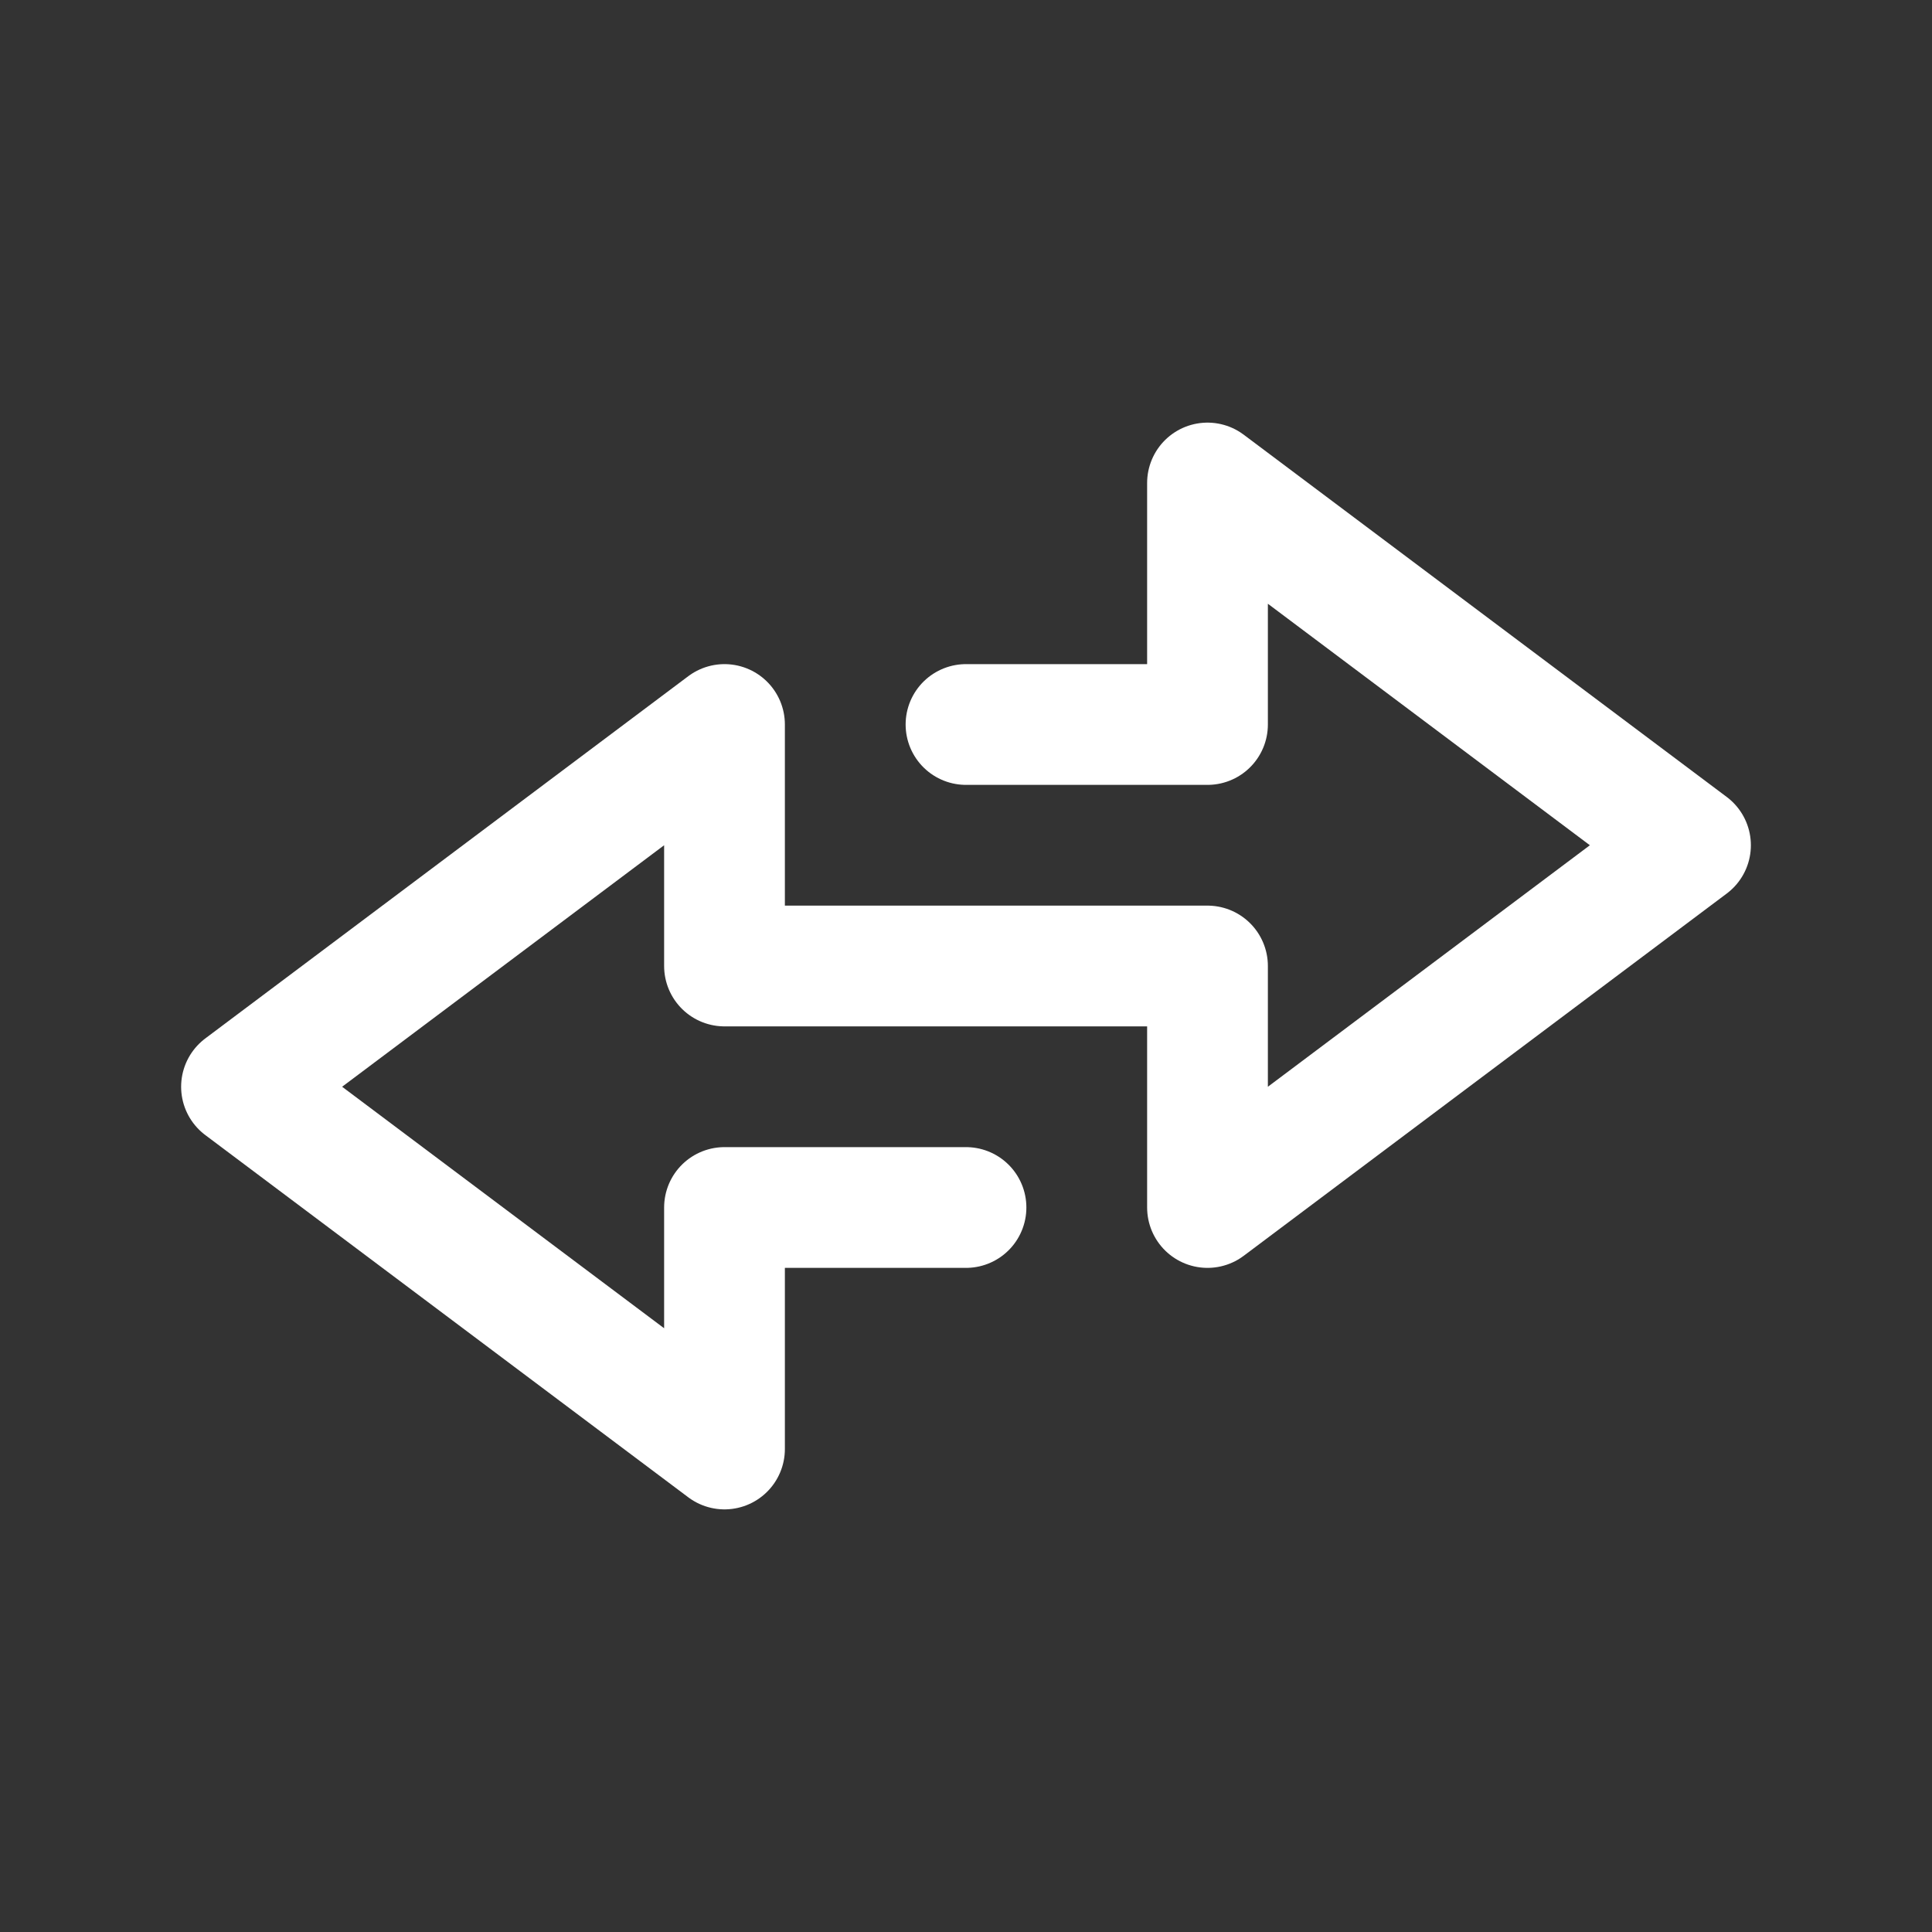
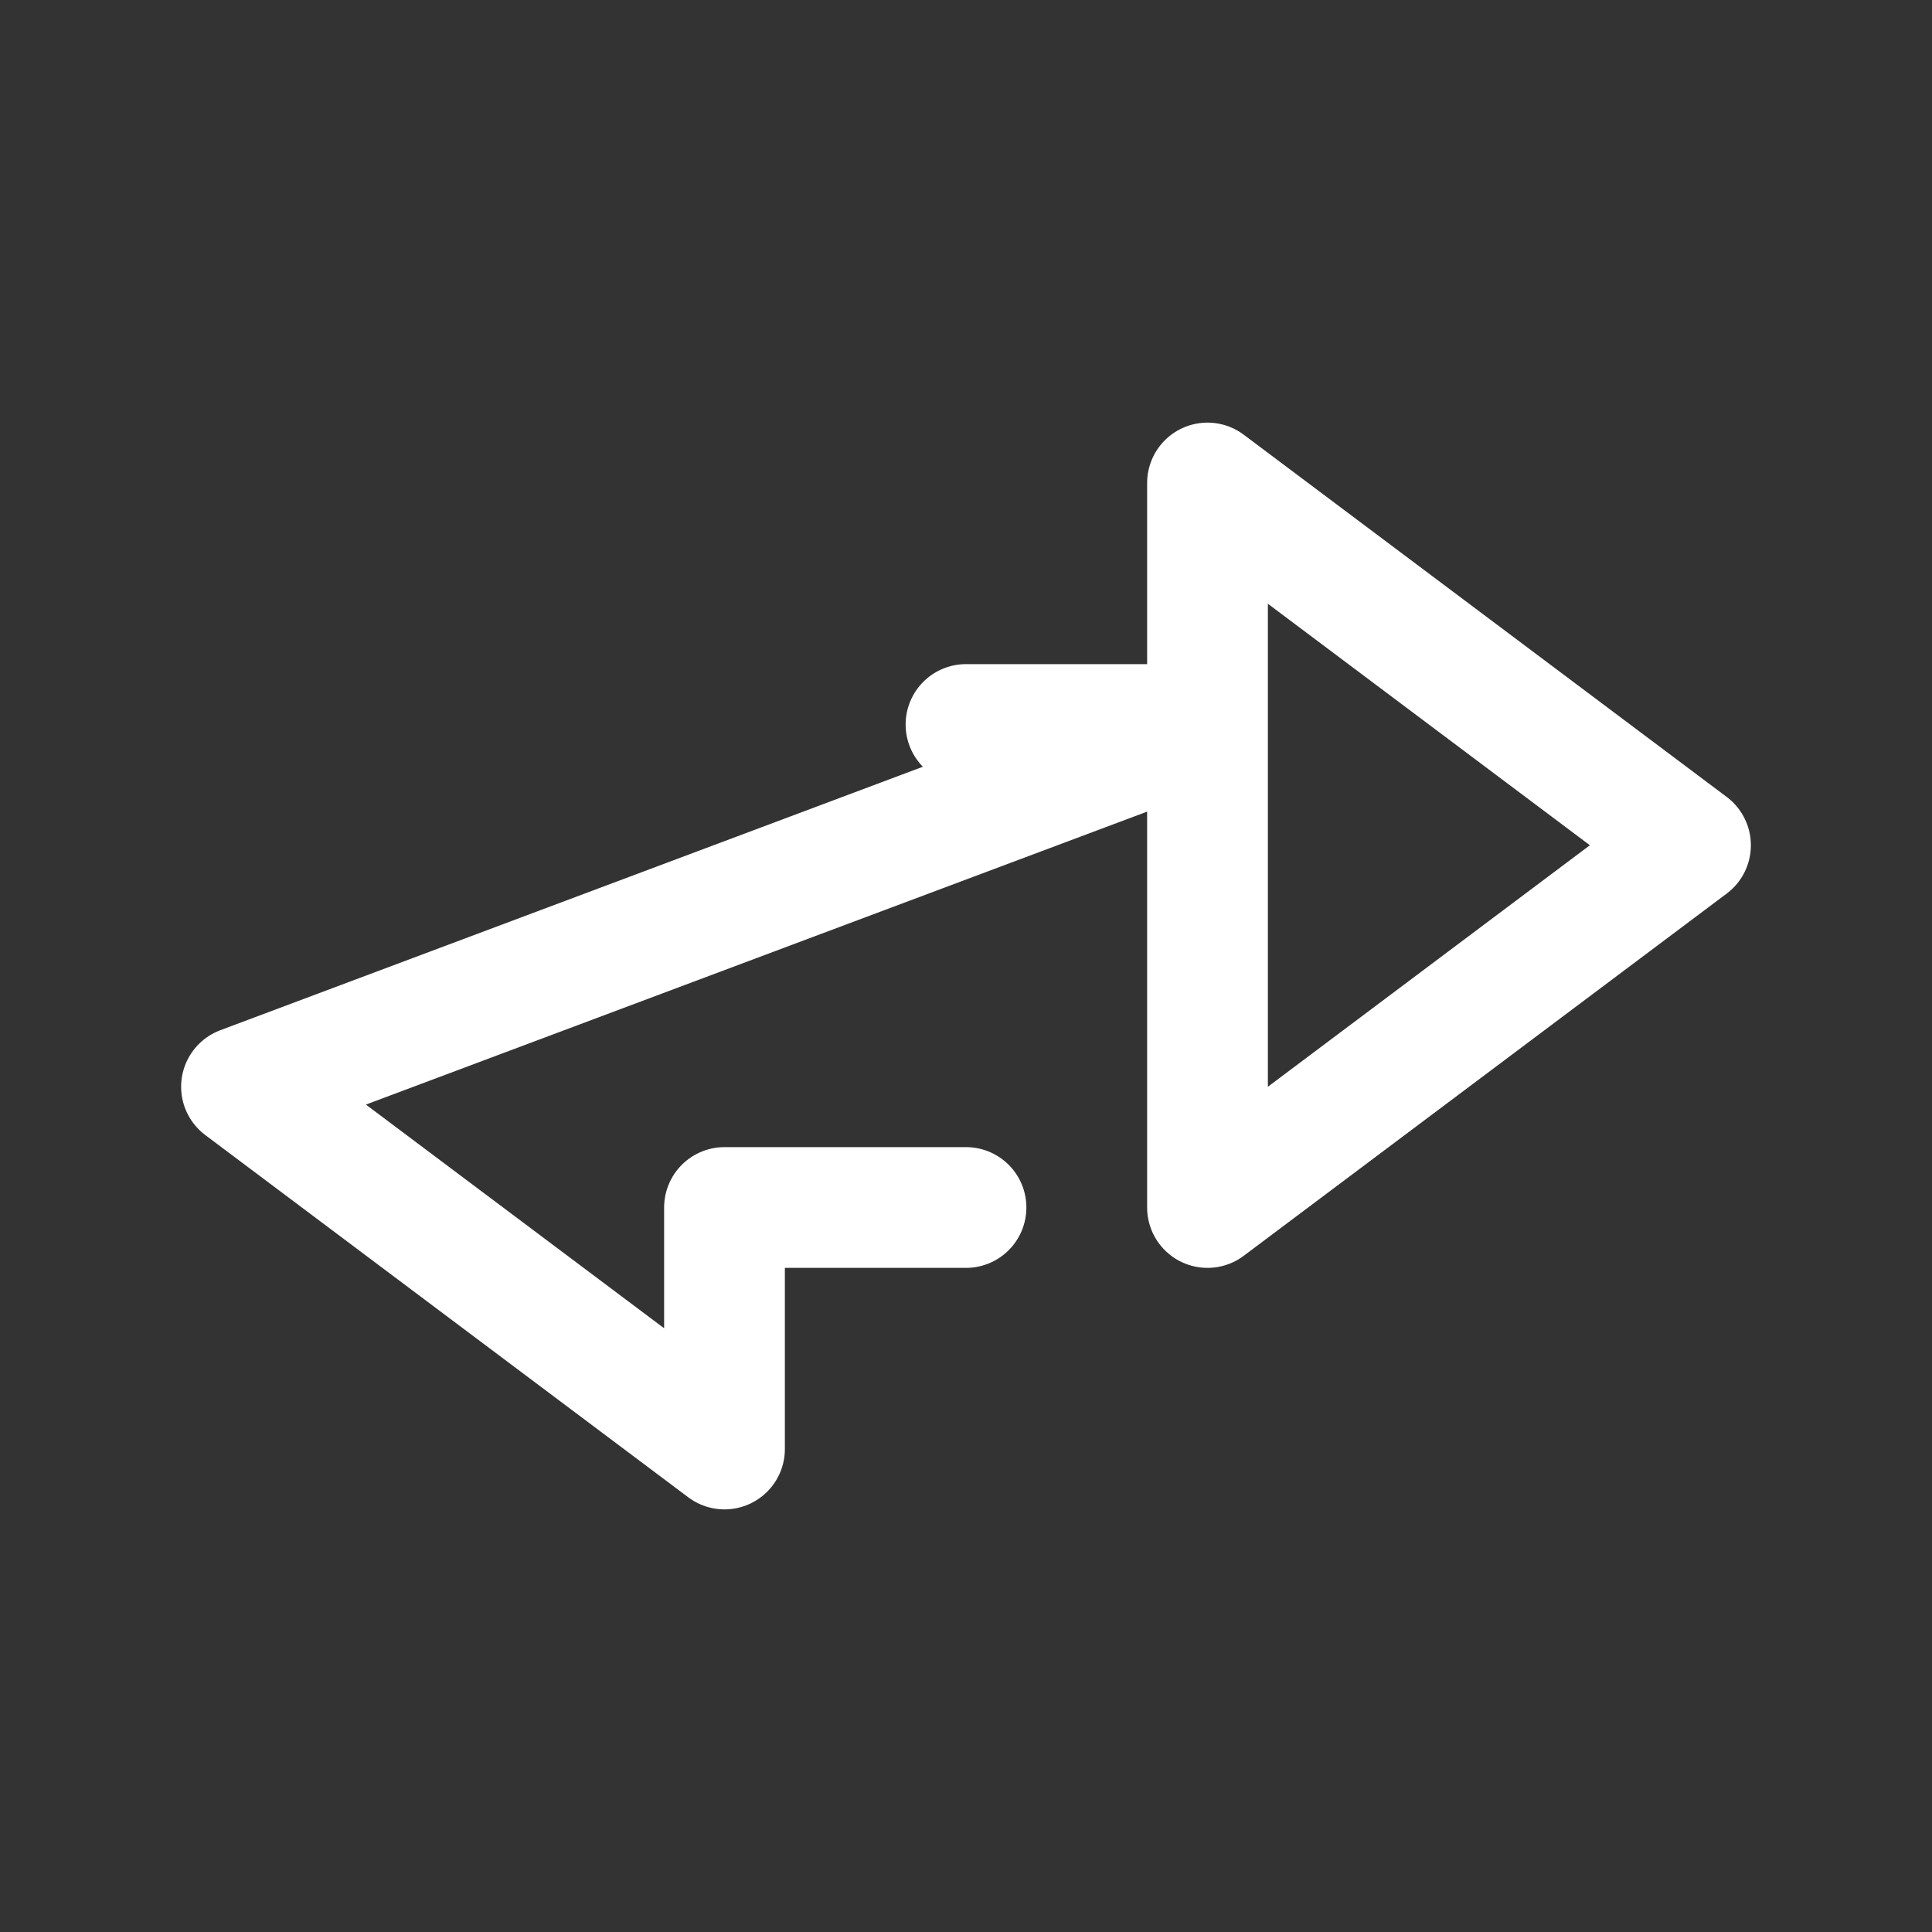
<svg xmlns="http://www.w3.org/2000/svg" width="24" height="24" viewBox="0 0 24 24" fill="none">
  <rect x="0" y="0" width="24" height="24" fill="#333333" stroke="none" />
-   <path d="M12 9H15V6L21 10.5L15 15V12H9V9L3 13.5L9 18V15H12" stroke="white" stroke-width="1.5" stroke-linecap="round" stroke-linejoin="round" />
+   <path d="M12 9H15V6L21 10.5L15 15V12V9L3 13.5L9 18V15H12" stroke="white" stroke-width="1.5" stroke-linecap="round" stroke-linejoin="round" />
</svg>